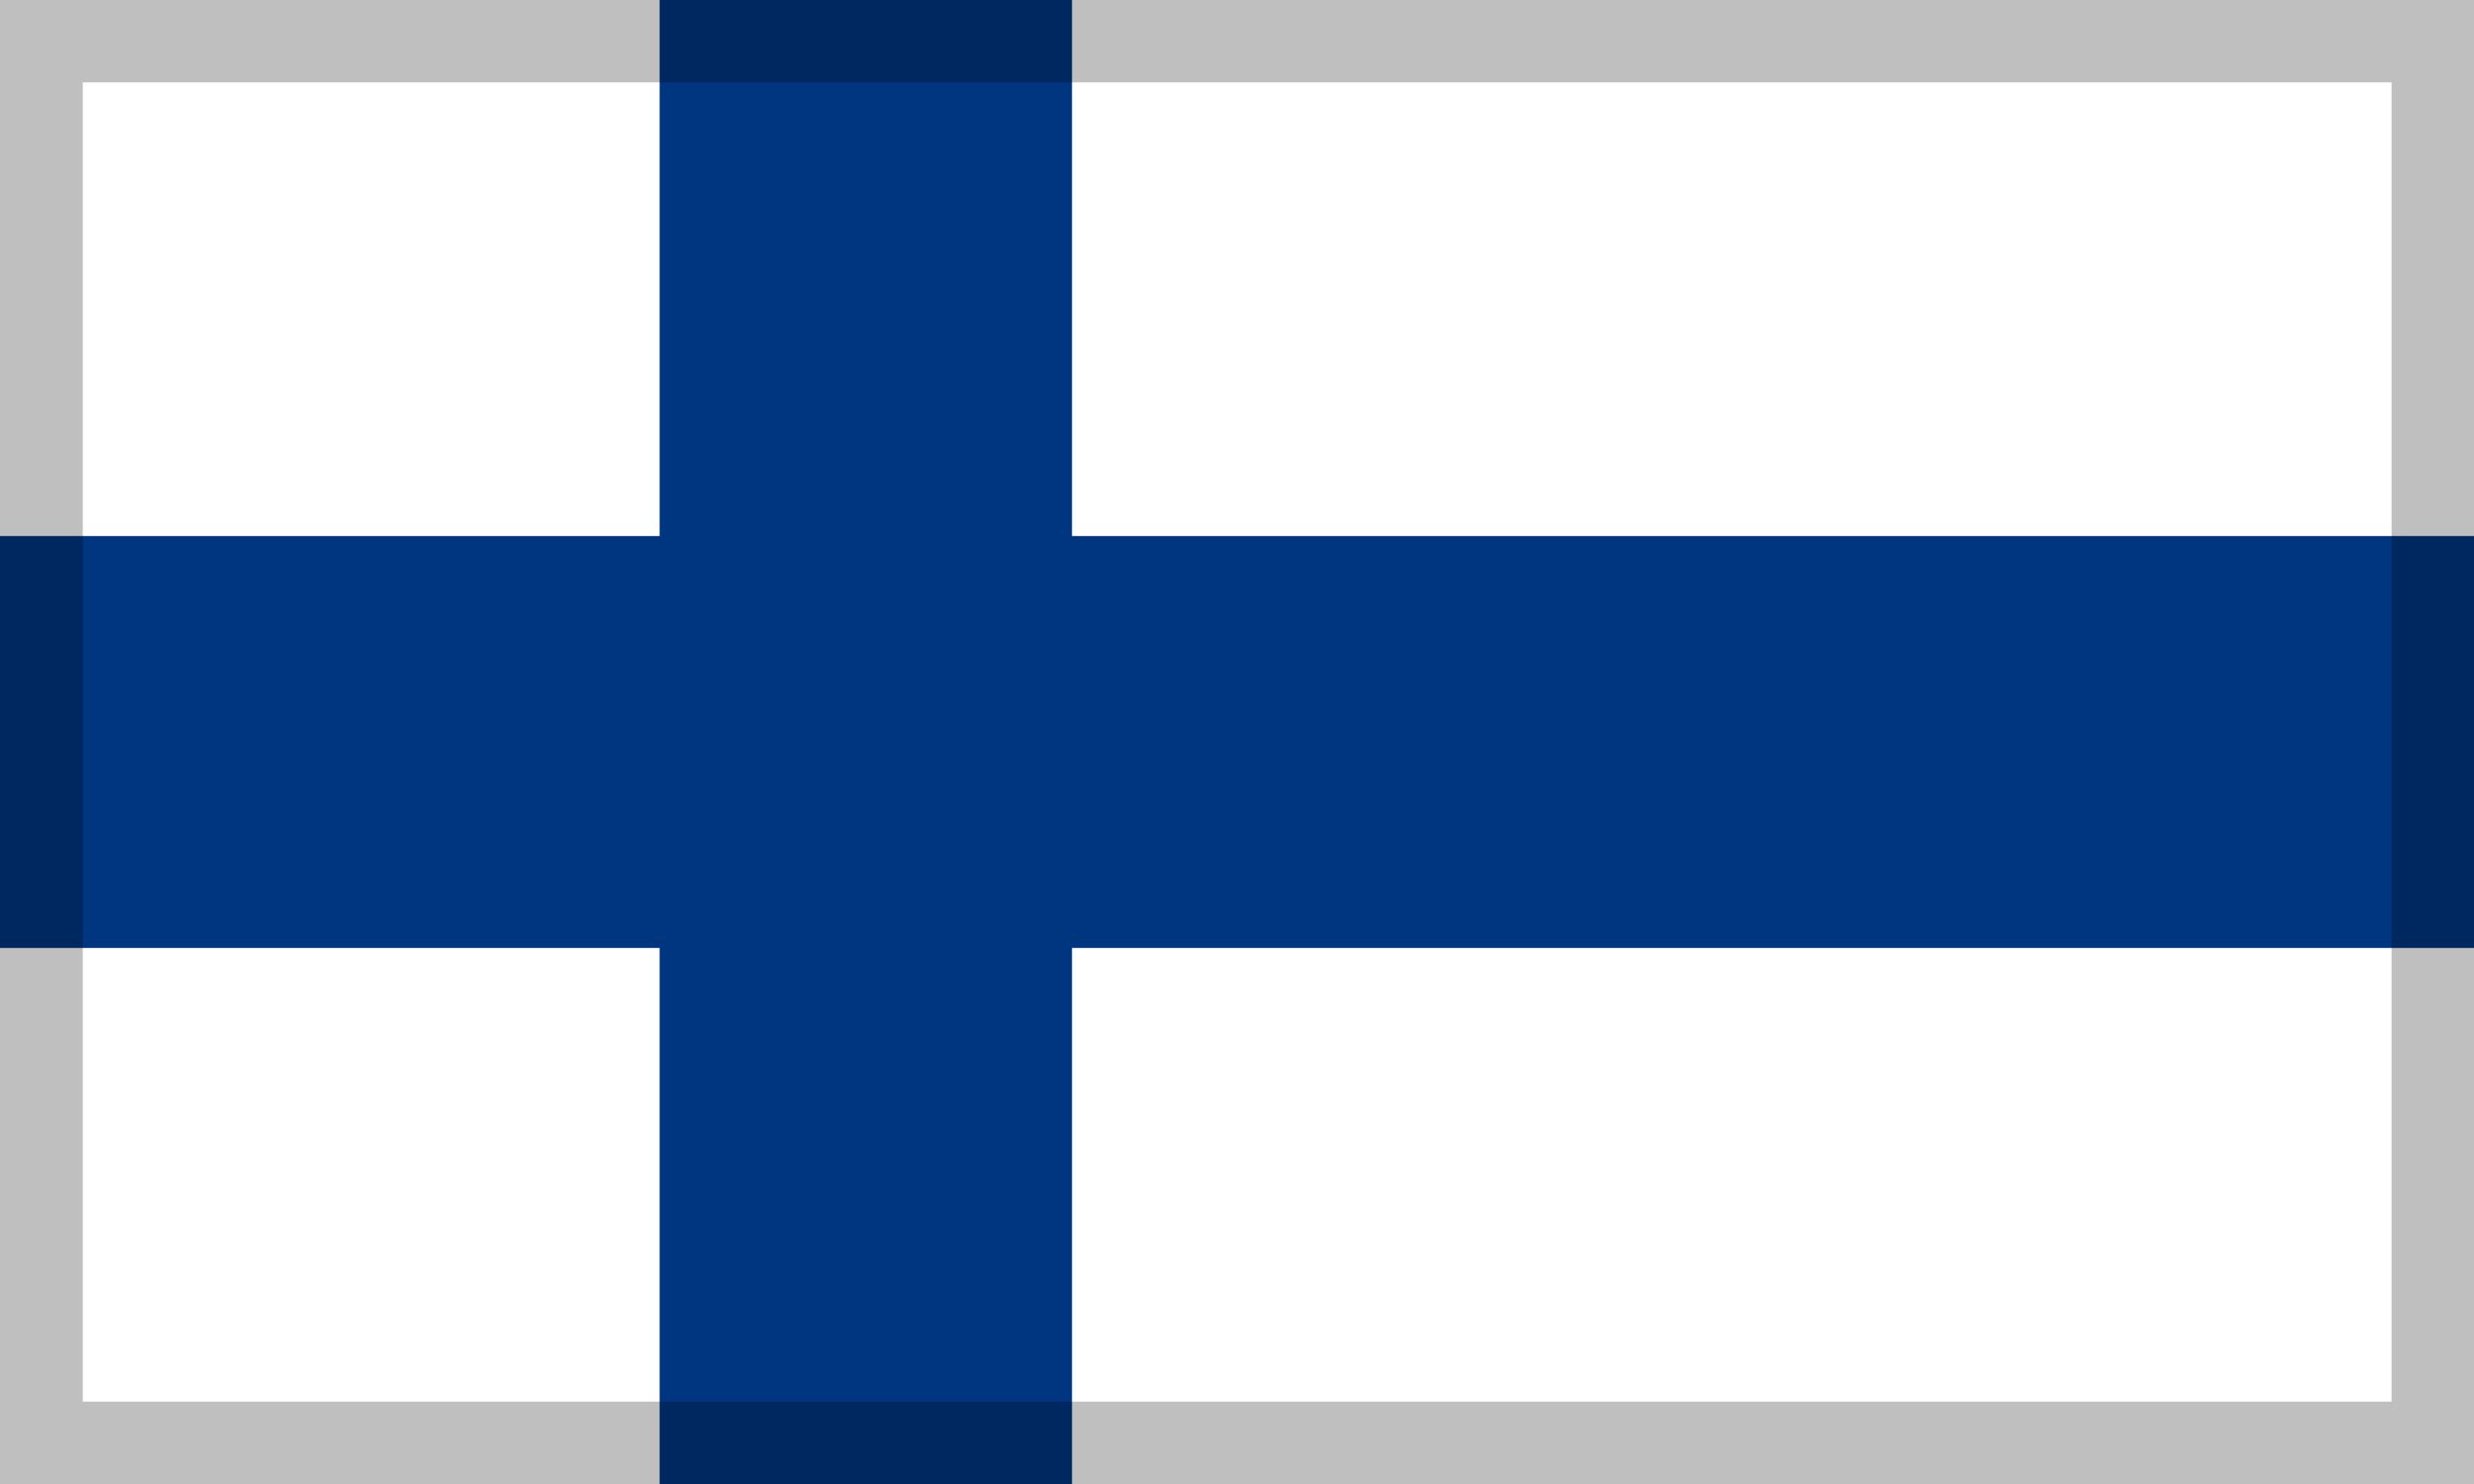
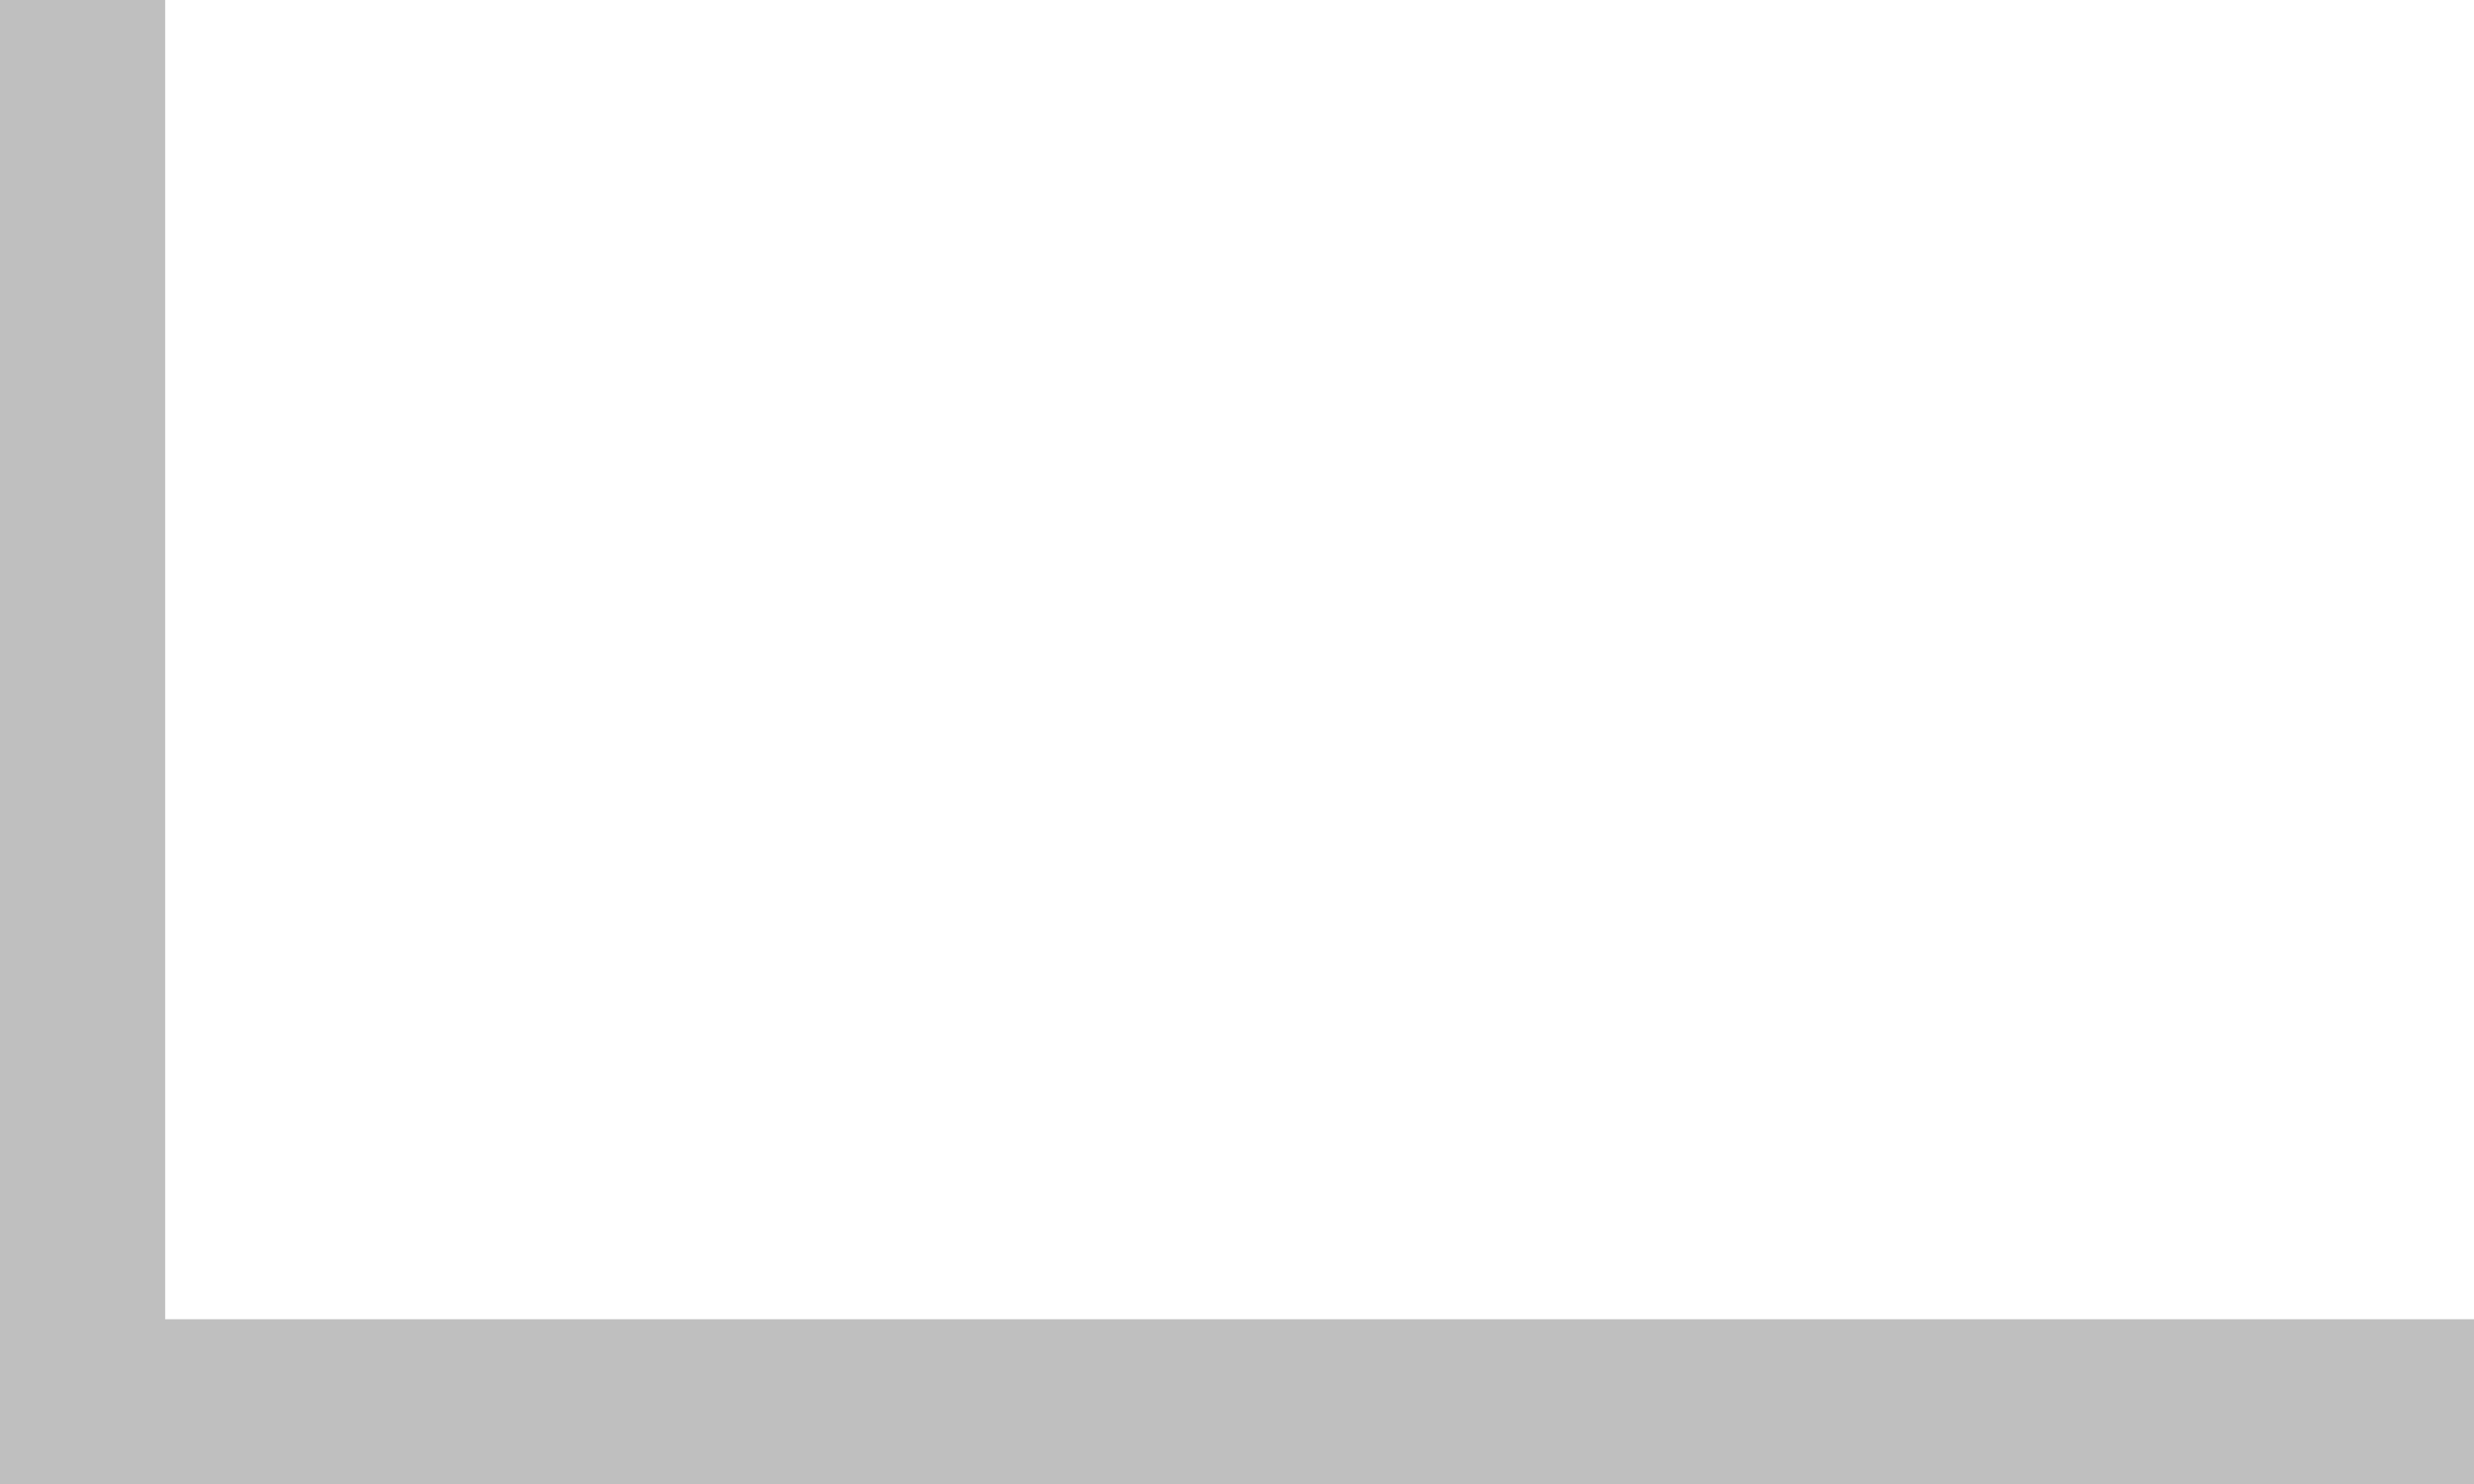
<svg xmlns="http://www.w3.org/2000/svg" xml:space="preserve" width="30px" height="18px" shape-rendering="geometricPrecision" text-rendering="geometricPrecision" image-rendering="optimizeQuality" fill-rule="evenodd" clip-rule="evenodd" viewBox="0 0 6875 4125">
  <g id="Ebene_x0020_1">
    <g id="_369907848">
      <g>
        <polygon fill="white" fill-rule="nonzero" points="0,4125 6875,4125 6875,0 0,0 " />
-         <polygon fill="#003580" points="1833,0 2979,0 2979,1490 6875,1490 6875,2635 2979,2635 2979,4125 1833,4125 1833,2635 0,2635 0,1490 1833,1490 " />
      </g>
-       <path fill="black" fill-rule="nonzero" fill-opacity="0.251" d="M6875 0c0,1451 0,2674 0,4125 -2368,0 -4507,0 -6875,0 0,-1451 0,-2674 0,-4125 2368,0 4507,0 6875,0zm-229 229l-6416 0 0 3667 6416 0 0 -3667z" />
+       <path fill="black" fill-rule="nonzero" fill-opacity="0.251" d="M6875 0c0,1451 0,2674 0,4125 -2368,0 -4507,0 -6875,0 0,-1451 0,-2674 0,-4125 2368,0 4507,0 6875,0zl-6416 0 0 3667 6416 0 0 -3667z" />
    </g>
  </g>
</svg>